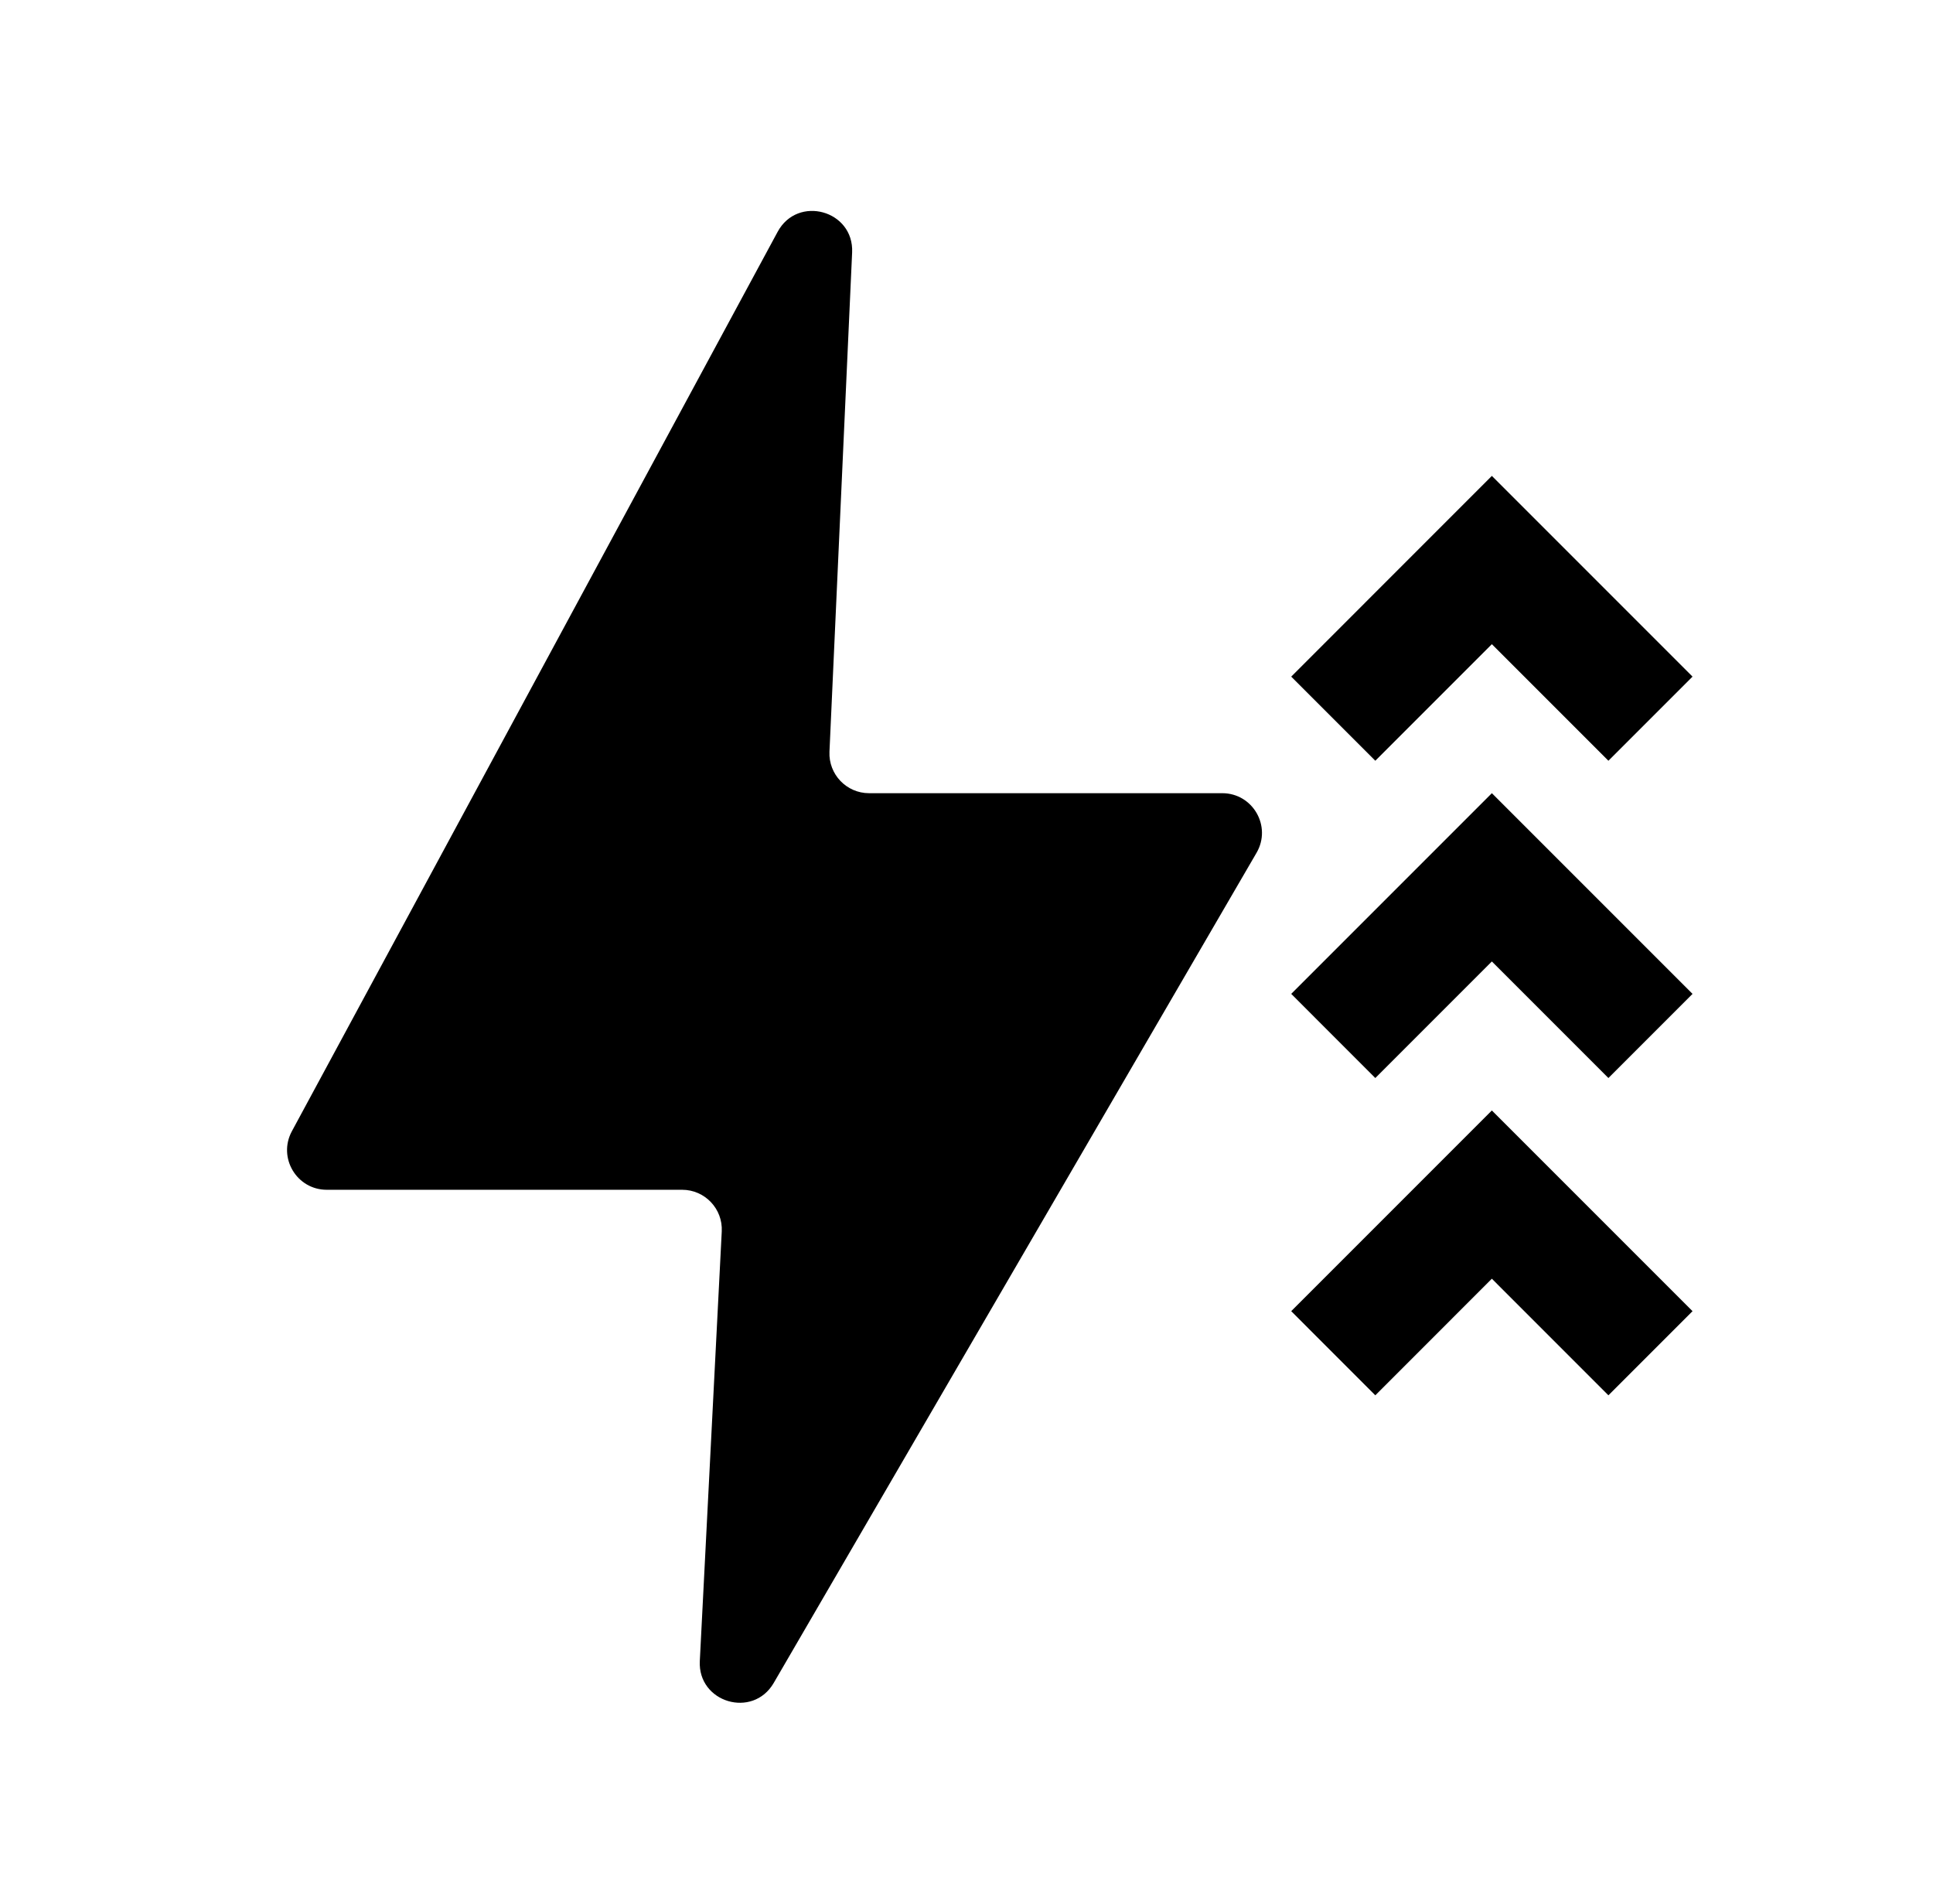
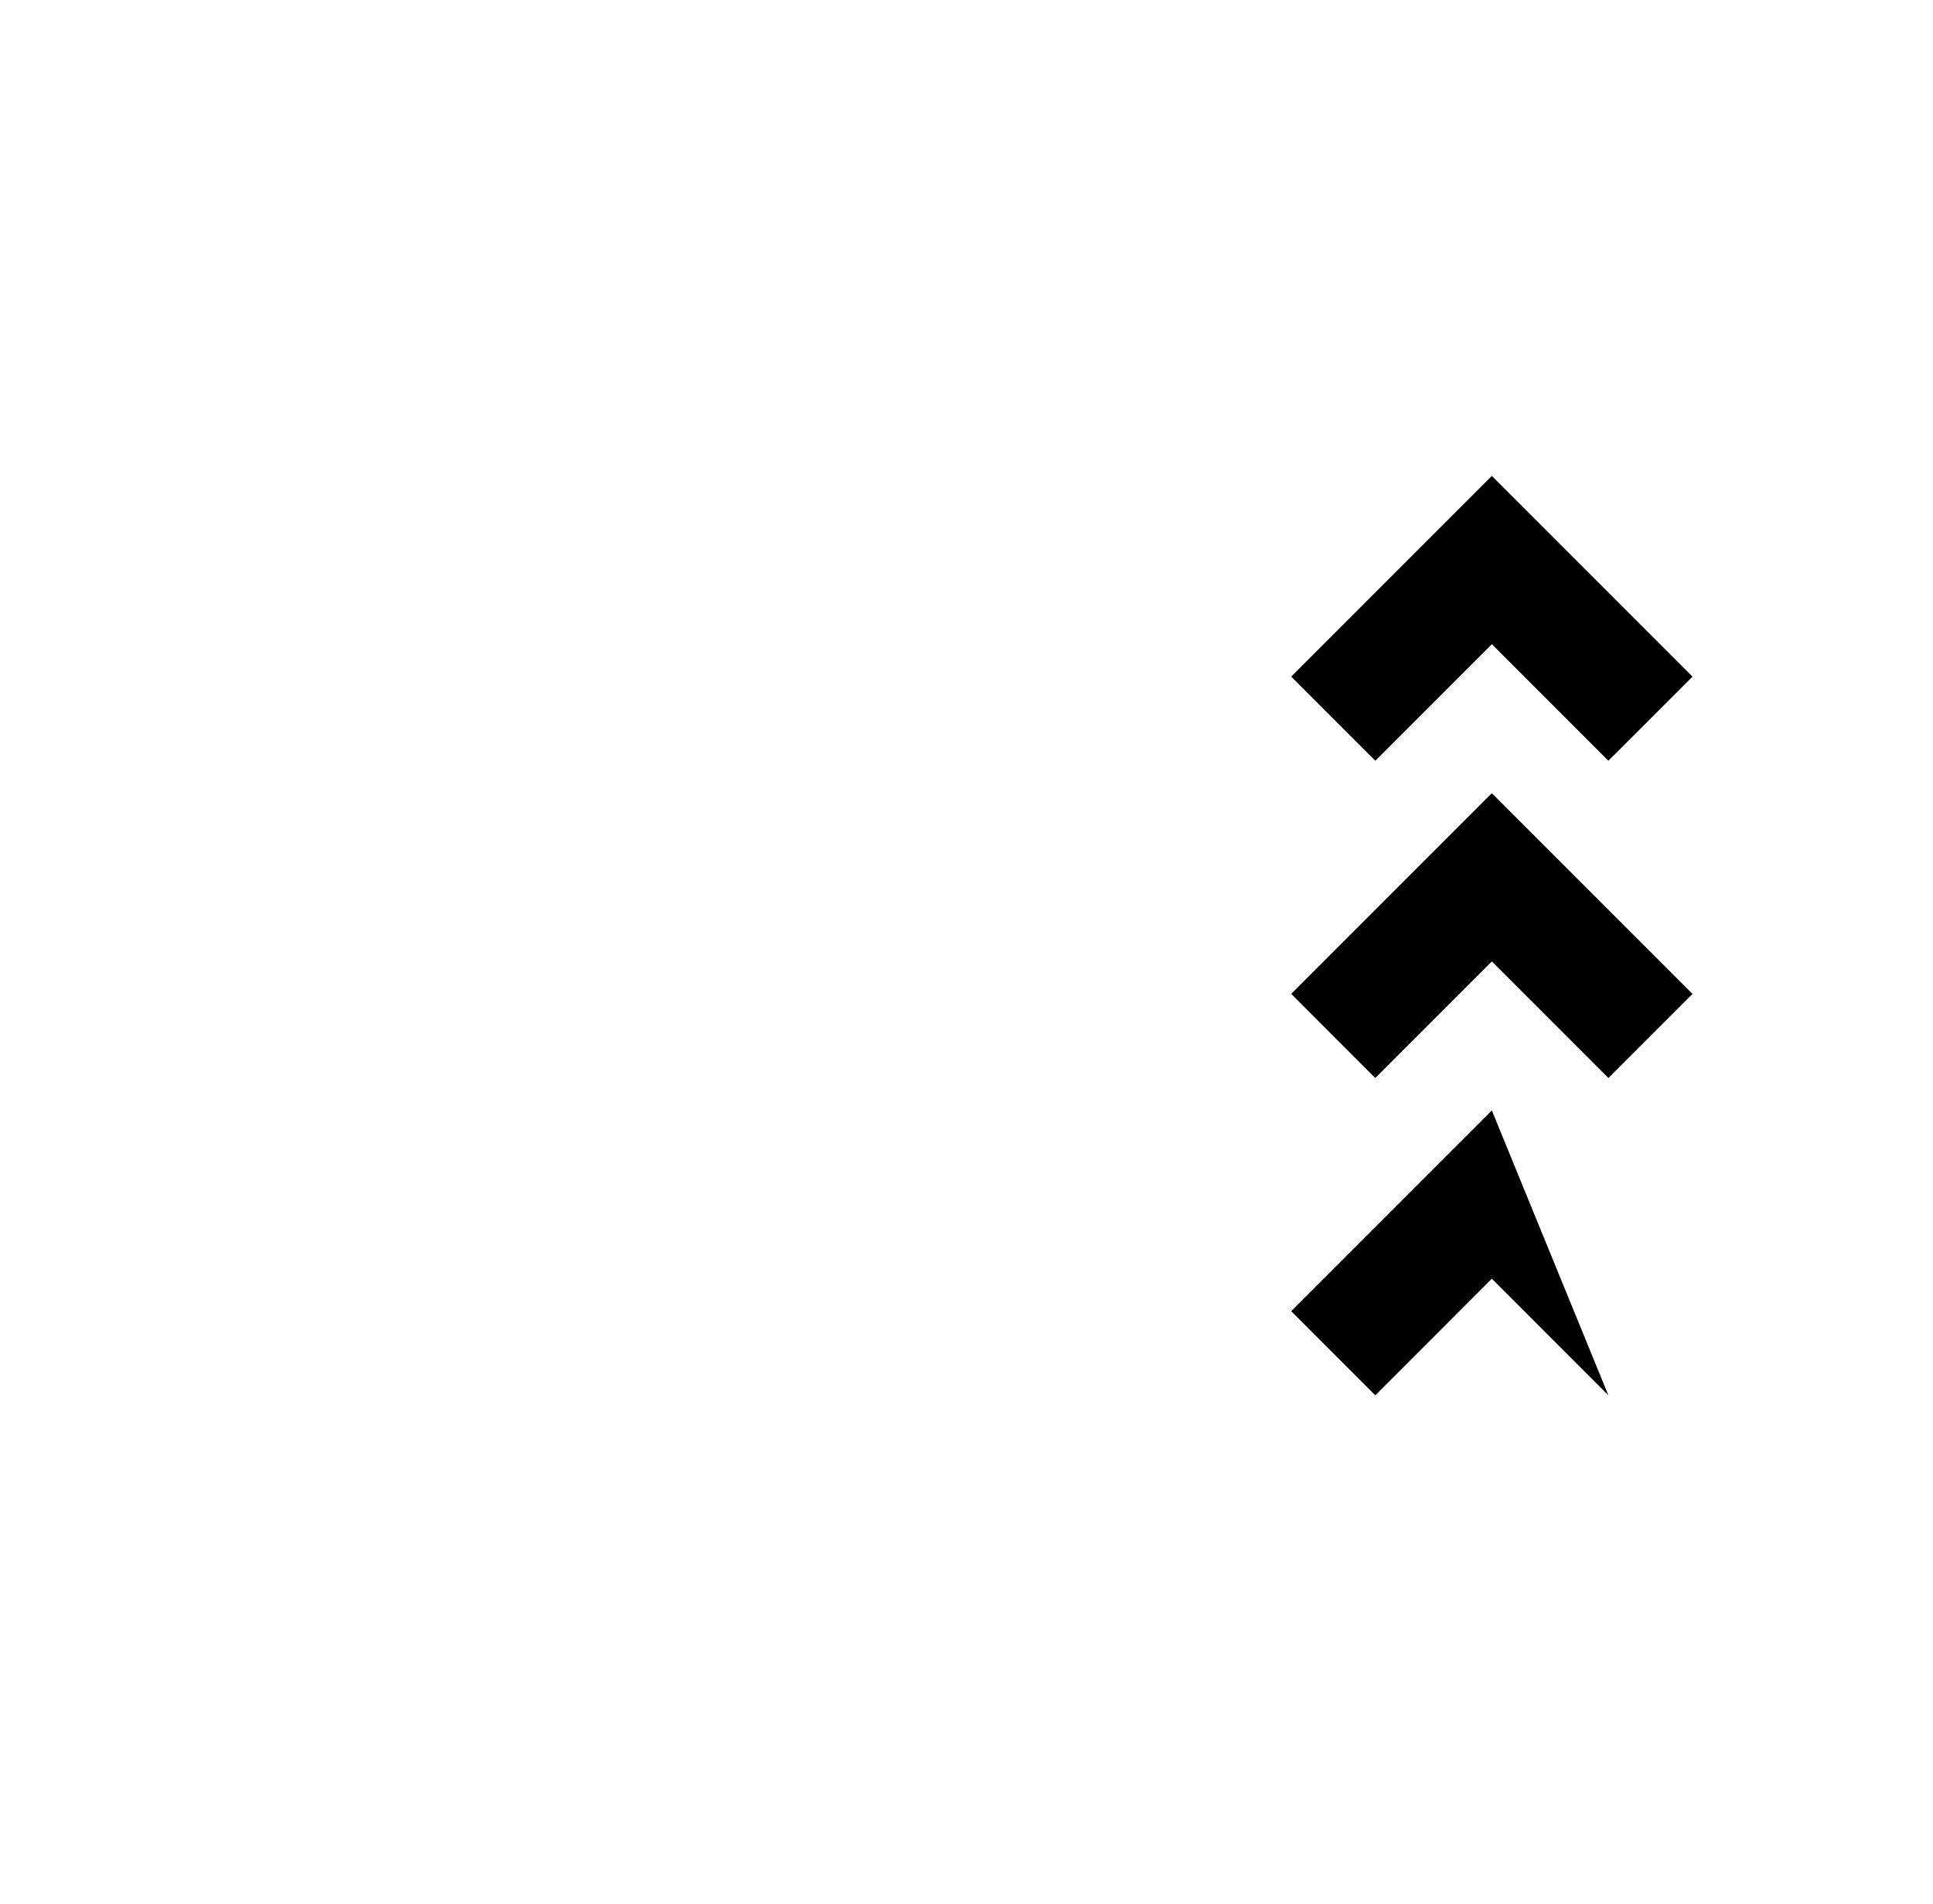
<svg xmlns="http://www.w3.org/2000/svg" width="65" height="64" viewBox="0 0 65 64" fill="none">
-   <path d="M9.814 38.033L26.149 7.794C26.823 6.547 28.718 7.072 28.654 8.488L27.892 25.273C27.858 26.032 28.464 26.667 29.224 26.667H41.1C42.129 26.667 42.77 27.782 42.253 28.671L26.017 56.581C25.313 57.79 23.461 57.239 23.532 55.843L24.27 41.401C24.309 40.639 23.701 40 22.938 40H10.988C9.978 40 9.335 38.922 9.814 38.033Z" fill="black" />
-   <path d="M43.419 44.081L50.166 37.334L56.914 44.081L54.085 46.91L50.166 42.99L46.247 46.91L43.419 44.081Z" fill="black" />
+   <path d="M43.419 44.081L50.166 37.334L54.085 46.91L50.166 42.99L46.247 46.91L43.419 44.081Z" fill="black" />
  <path d="M43.419 33.414L46.247 36.243L50.166 32.324L54.085 36.243L56.914 33.414L50.166 26.667L43.419 33.414Z" fill="black" />
  <path d="M43.419 22.748L50.166 16L56.914 22.748L54.085 25.576L50.166 21.657L46.247 25.576L43.419 22.748Z" fill="black" />
</svg>